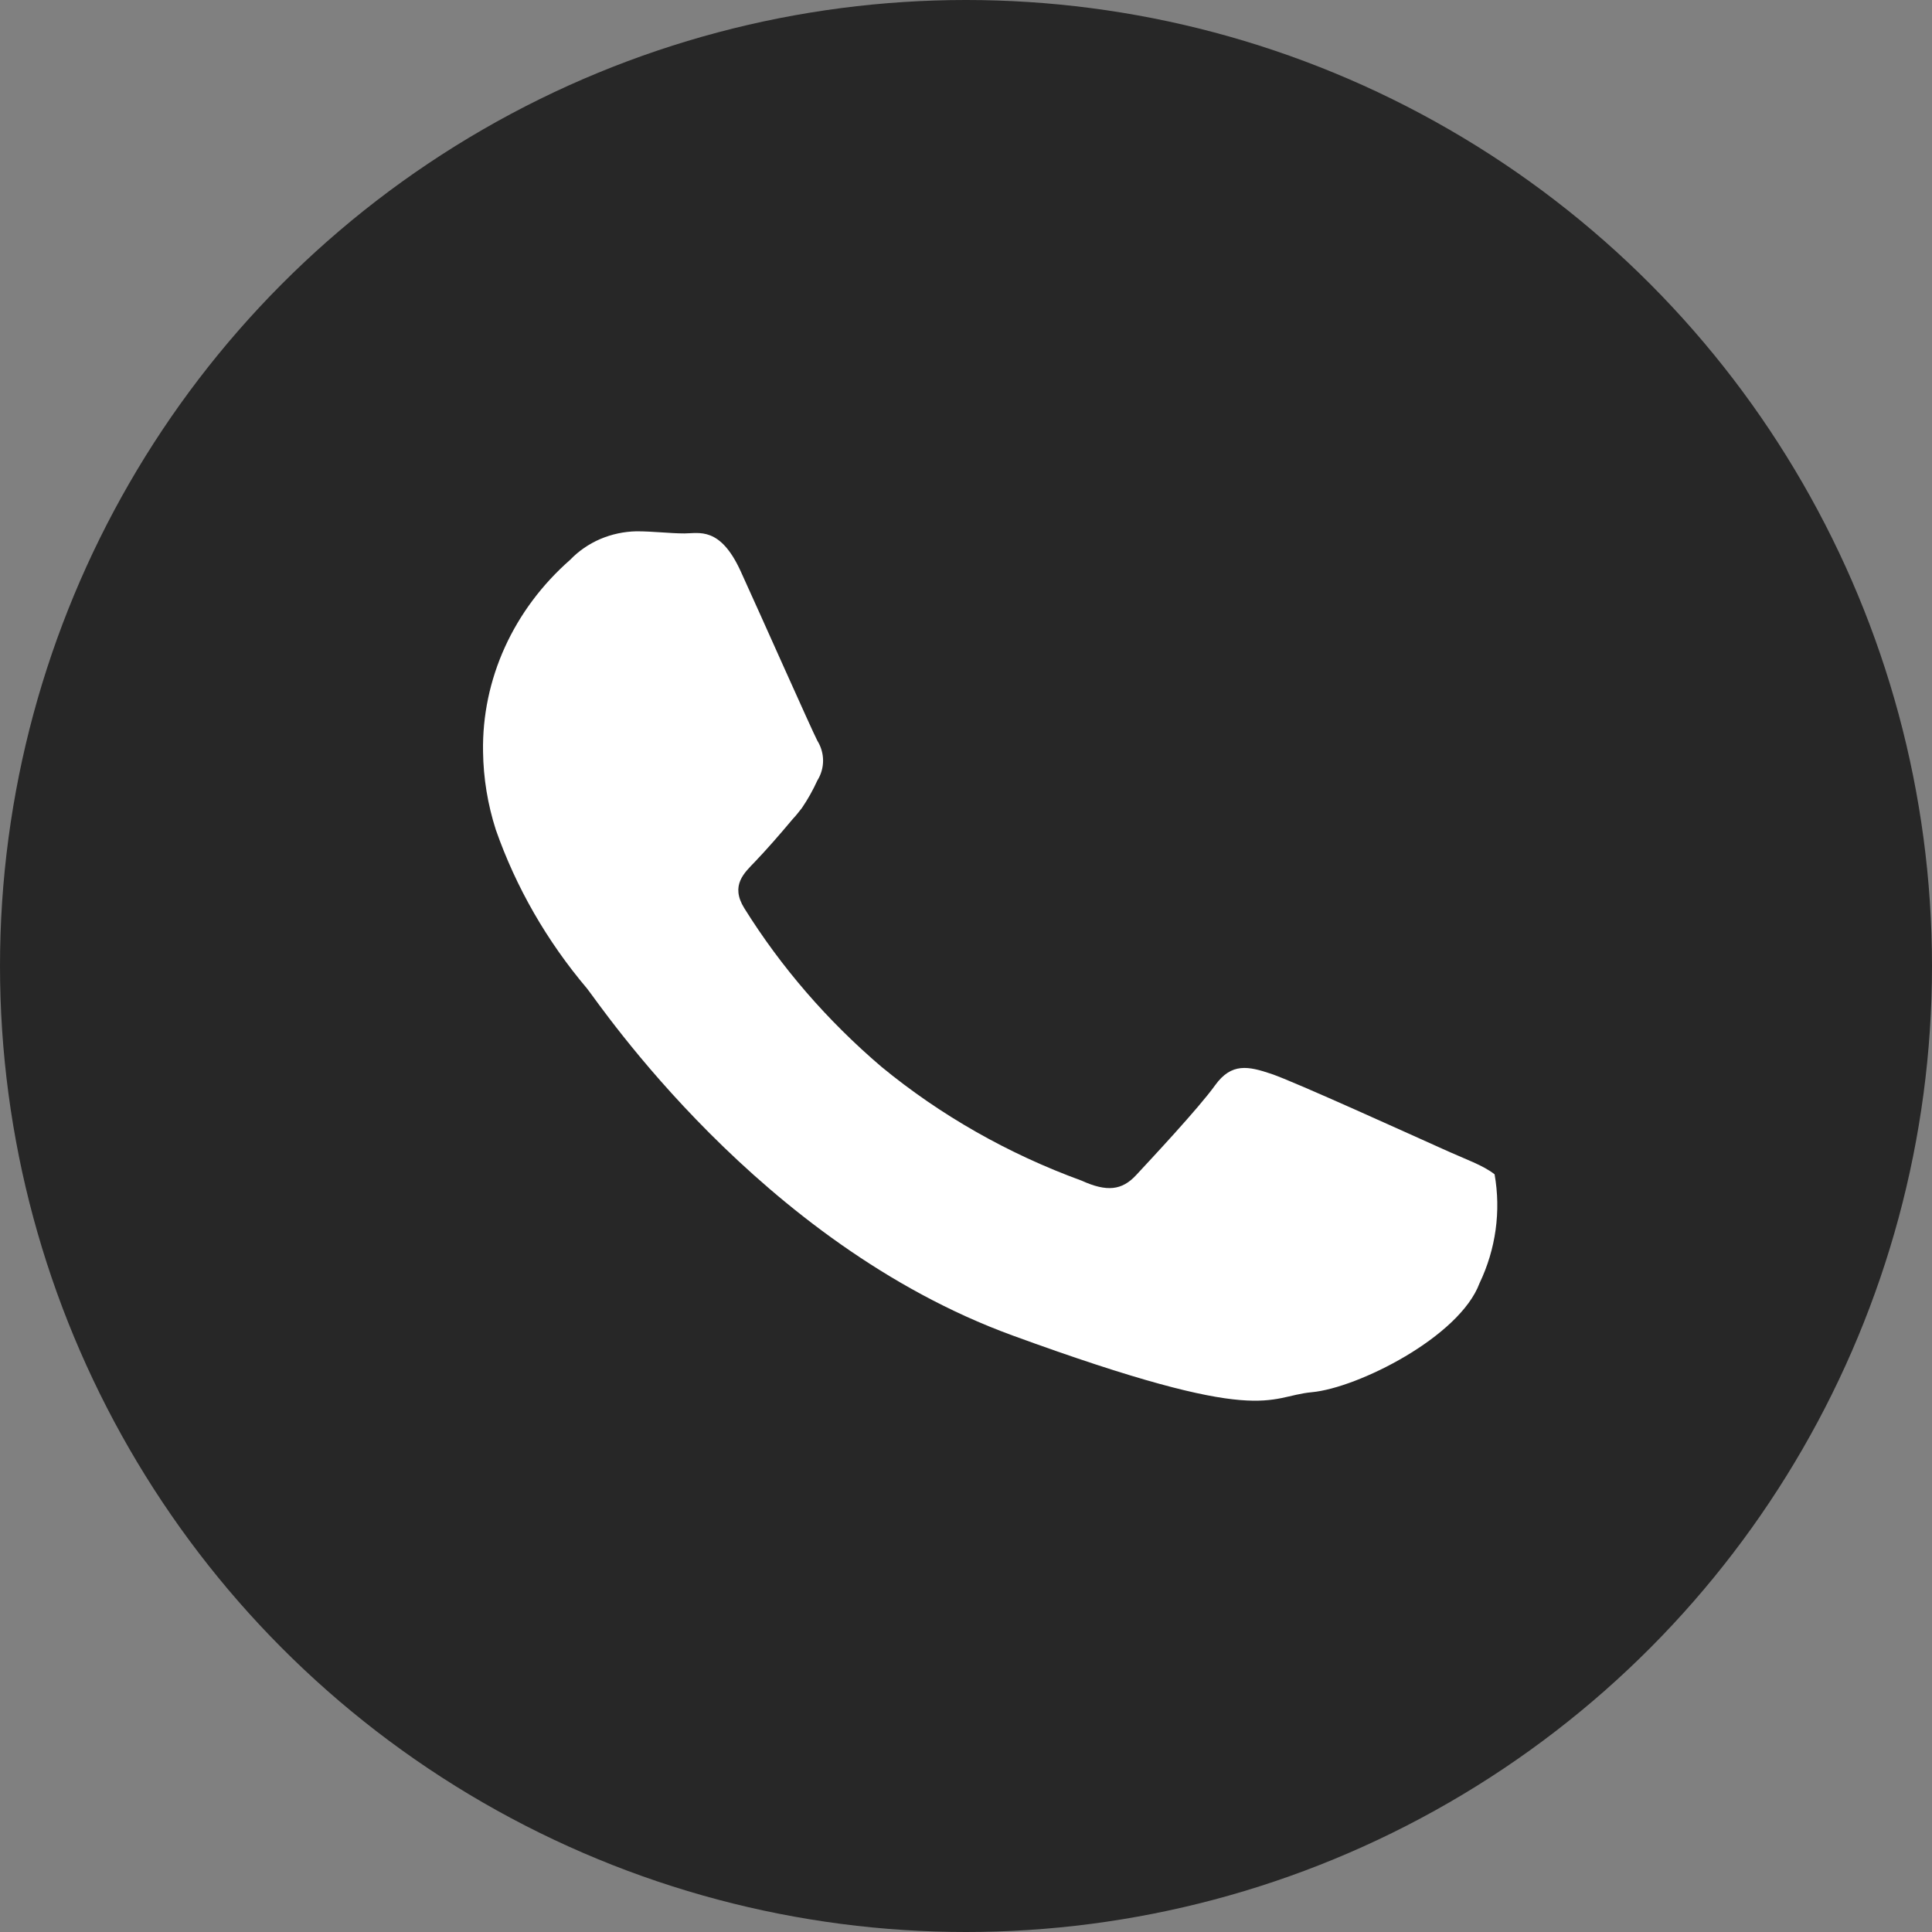
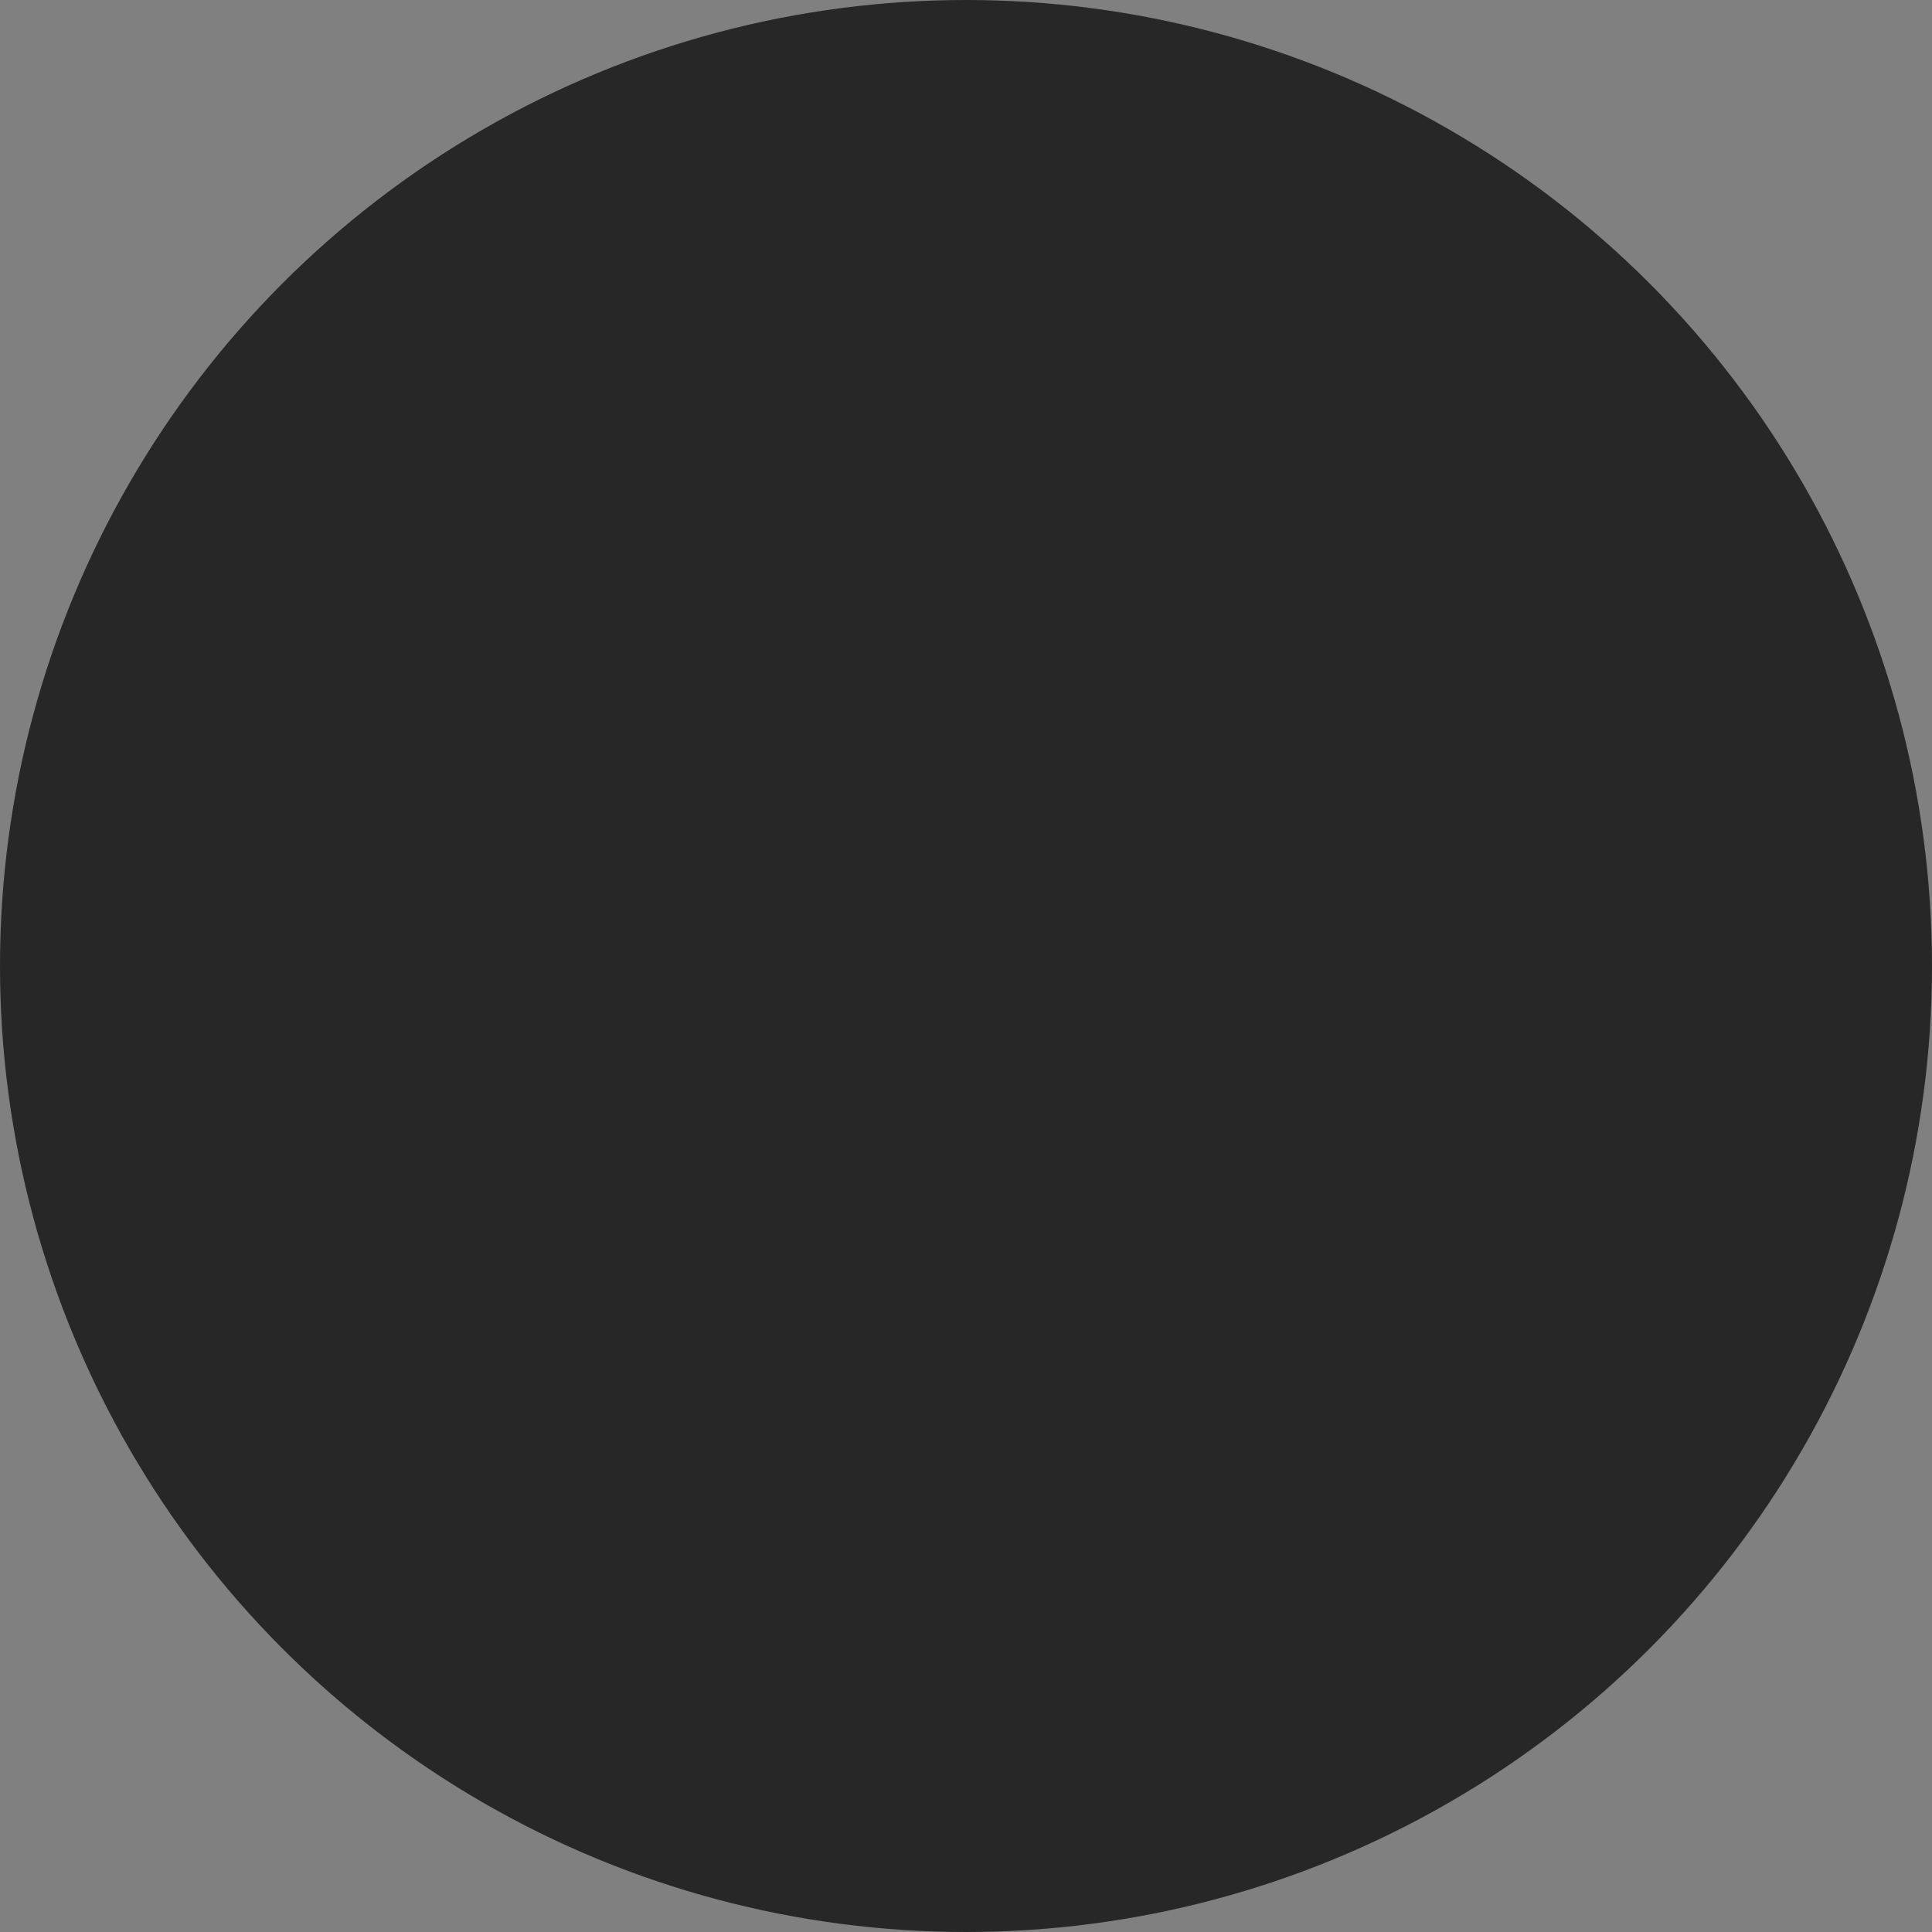
<svg xmlns="http://www.w3.org/2000/svg" width="40" height="40" viewBox="0 0 40 40" fill="none">
  <rect x="0" y="0" width="40" height="40" fill="#808080" stroke="none" />
  <circle cx="20" cy="20" r="20" fill="#272727" />
-   <path fill-rule="evenodd" clip-rule="evenodd" d="M29.847 23.777C29.318 23.541 26.793 22.391 26.32 22.233C25.848 22.075 25.498 21.996 25.157 22.47C24.817 22.944 23.815 24.014 23.522 24.33C23.229 24.646 22.916 24.681 22.396 24.445C20.874 23.89 19.469 23.091 18.246 22.084C17.127 21.129 16.17 20.023 15.409 18.802C15.116 18.328 15.409 18.073 15.636 17.836C15.863 17.599 16.147 17.275 16.411 16.959C16.487 16.88 16.544 16.801 16.601 16.731C16.725 16.549 16.832 16.358 16.922 16.16C17 16.035 17.041 15.893 17.041 15.748C17.041 15.603 17 15.461 16.922 15.335C16.799 15.098 15.759 12.755 15.334 11.825C14.908 10.895 14.473 11.044 14.171 11.044C13.868 11.044 13.527 11 13.178 11C12.918 11.005 12.662 11.06 12.426 11.161C12.19 11.263 11.979 11.408 11.807 11.588C11.225 12.098 10.764 12.715 10.453 13.399C10.142 14.084 9.988 14.821 10.001 15.563C10.008 16.11 10.097 16.654 10.265 17.178C10.682 18.37 11.322 19.484 12.156 20.469C12.412 20.785 15.721 25.735 20.959 27.648C26.198 29.561 26.216 28.911 27.162 28.824C28.108 28.736 30.216 27.683 30.632 26.568C30.97 25.861 31.078 25.077 30.944 24.313C30.698 24.12 30.367 24.014 29.847 23.777Z" fill="white" />
</svg>